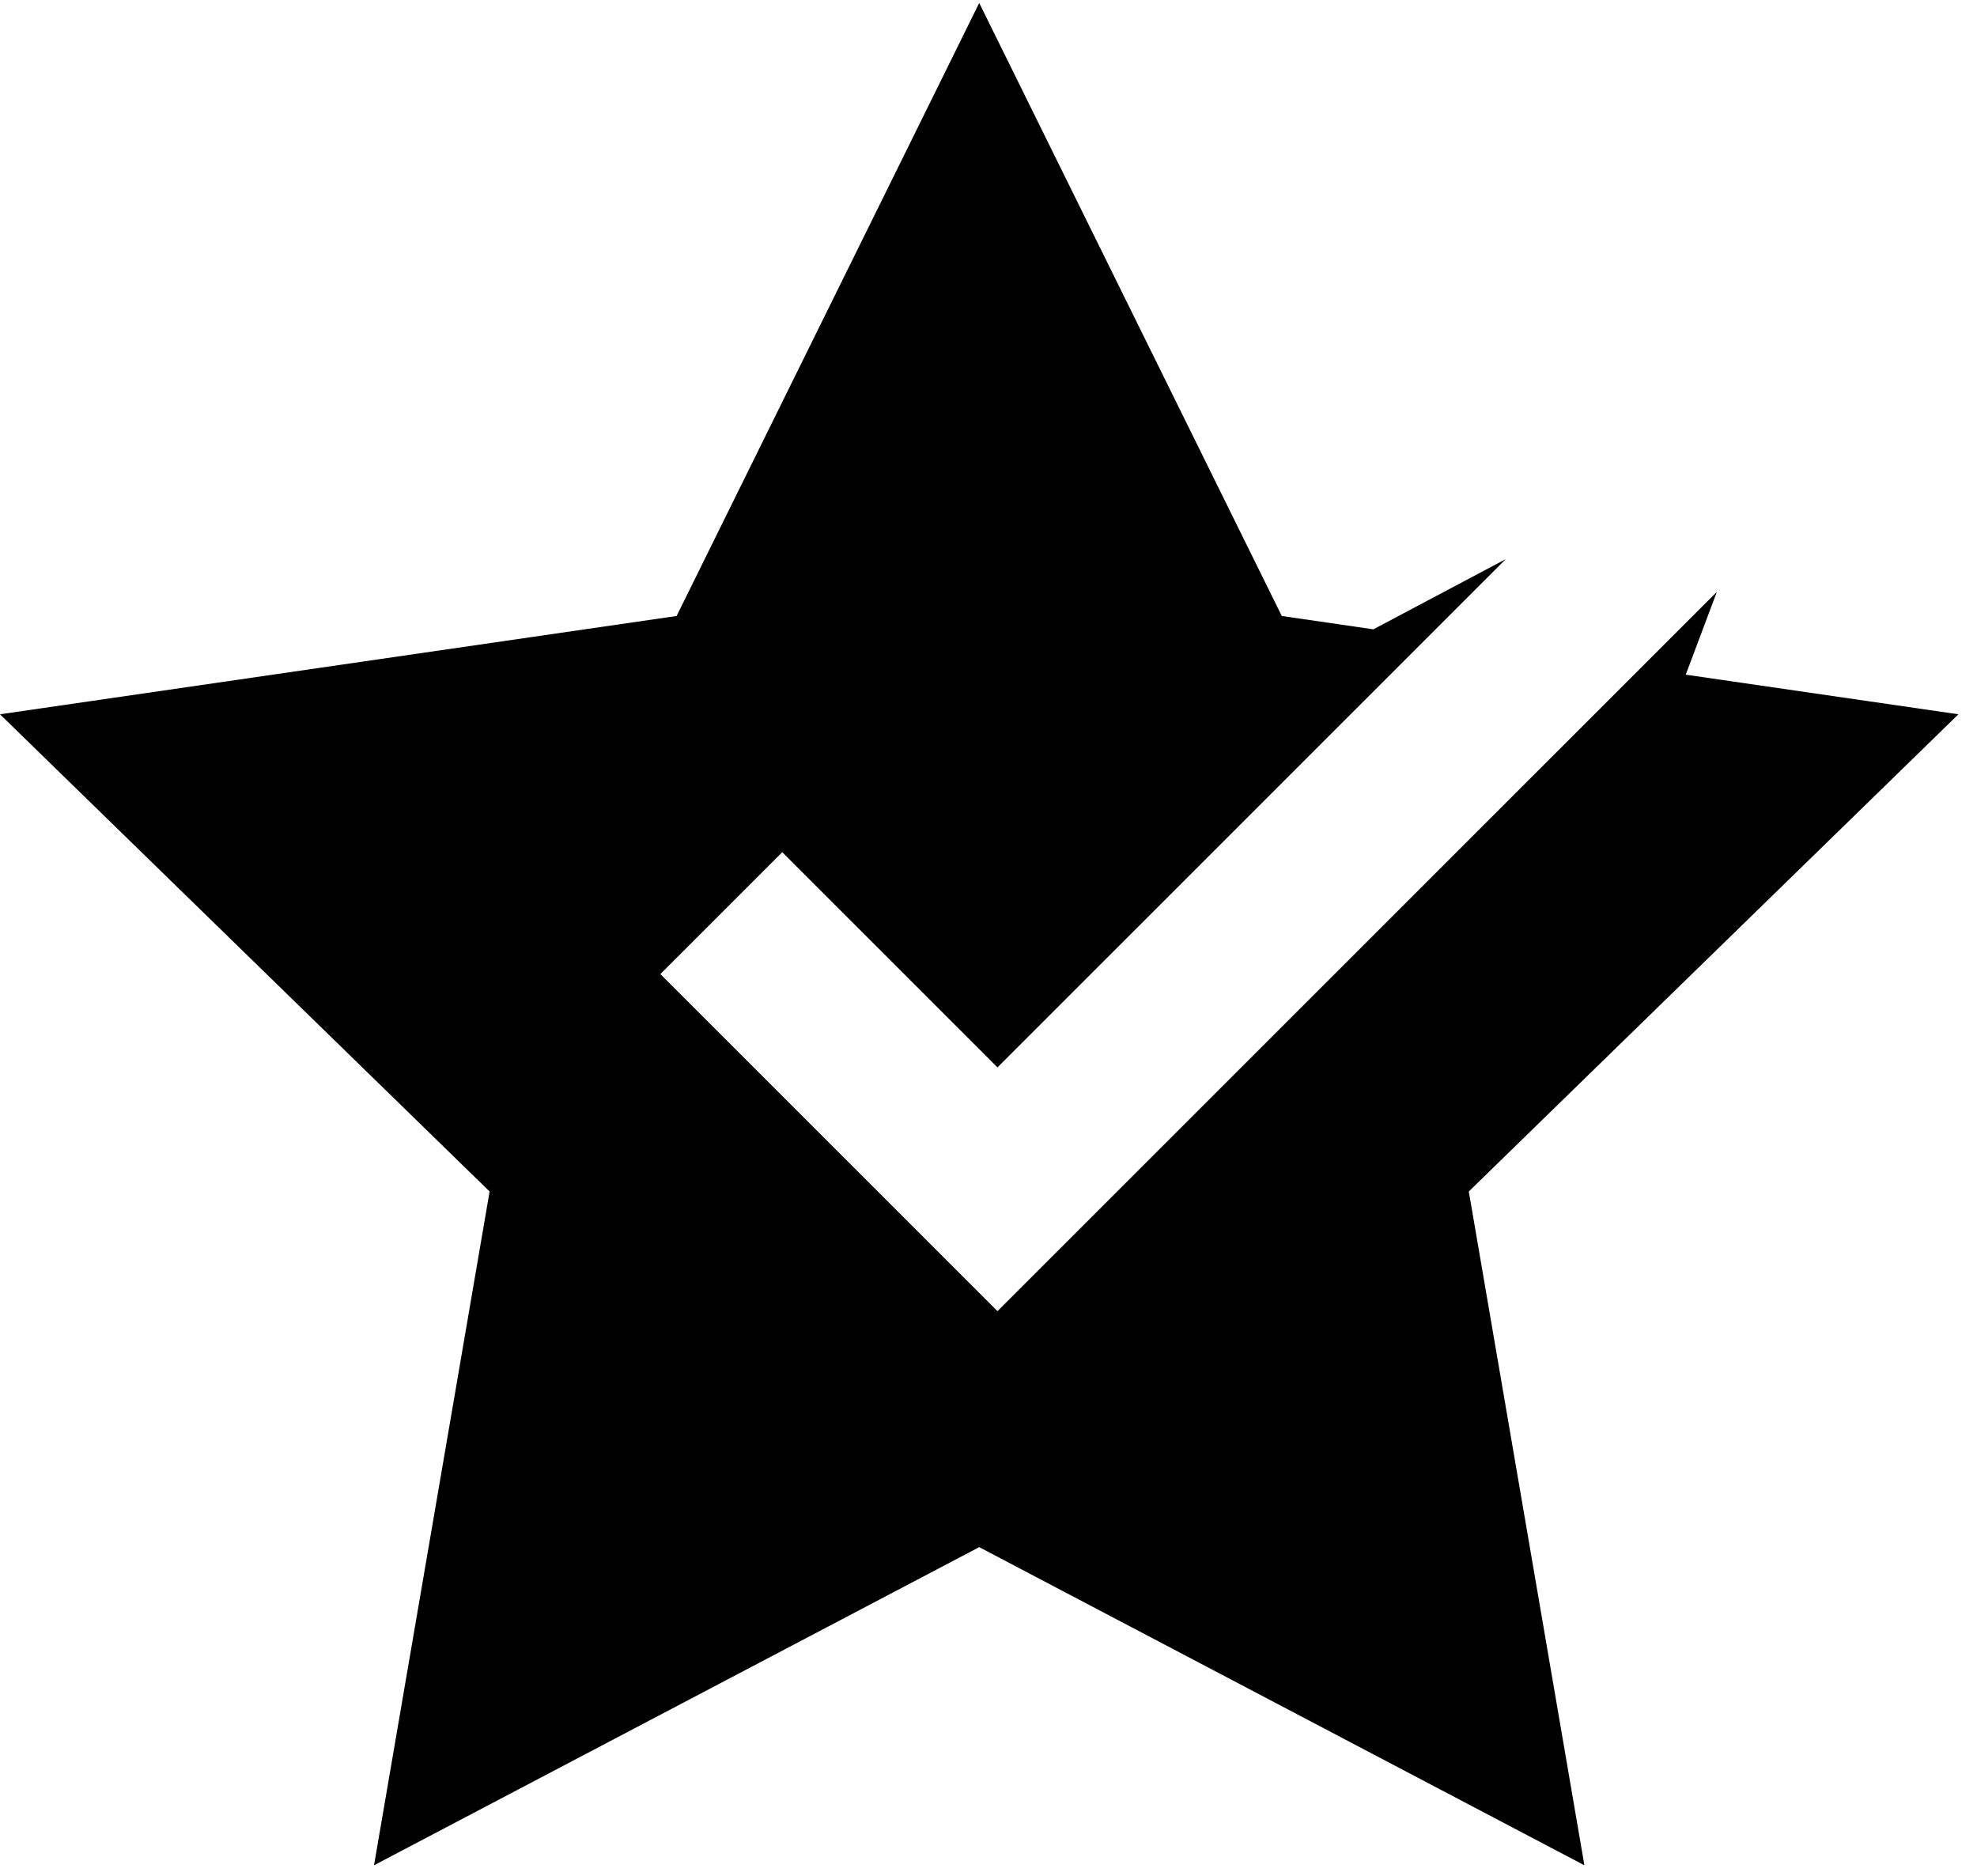
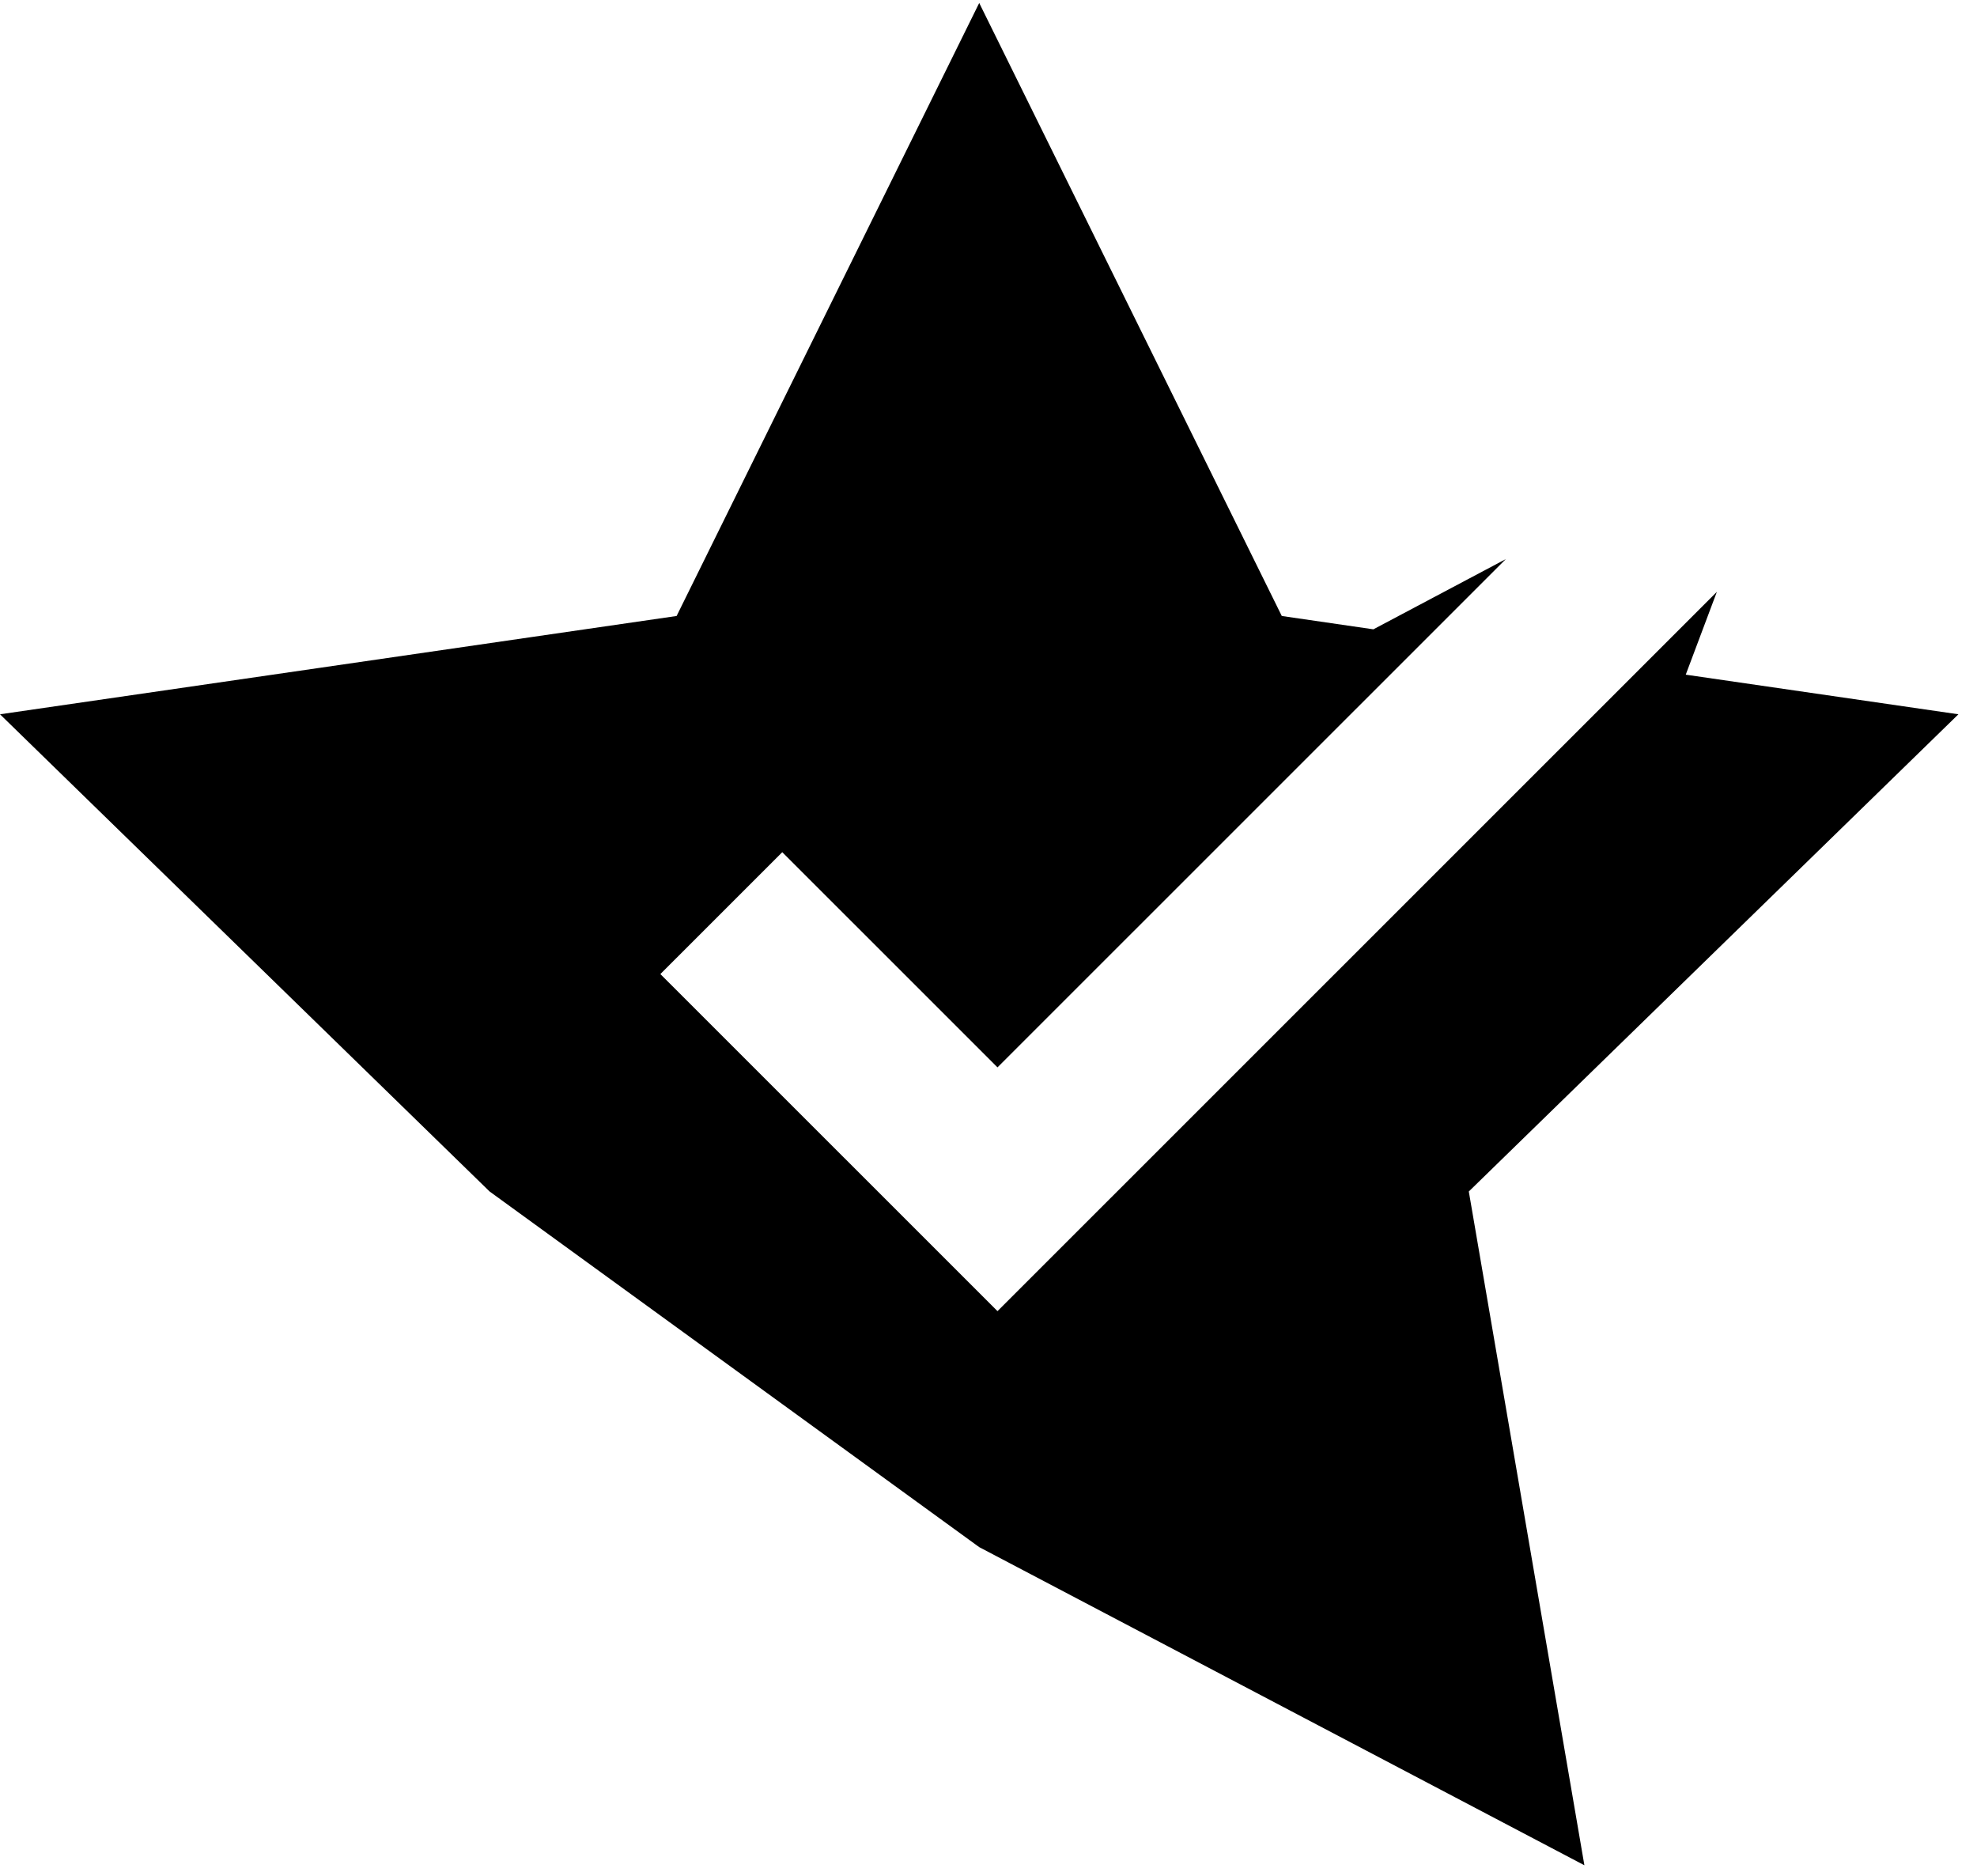
<svg xmlns="http://www.w3.org/2000/svg" fill="none" viewBox="0 0 78 74" height="74" width="78">
-   <path fill="black" d="M57.95 47.003L62.51 73.583L38.634 61.033L14.757 73.583L19.317 47.003L0 28.178L26.695 24.3L38.634 0.117L50.571 24.3L54.185 24.826L59.41 22.056L56.329 25.137L39.355 42.107L30.863 33.618L26.054 38.426L39.355 51.723L64.727 26.357L67.737 23.347L66.509 26.615L77.267 28.178L57.95 47.003Z" />
+   <path fill="black" d="M57.95 47.003L62.51 73.583L38.634 61.033L19.317 47.003L0 28.178L26.695 24.3L38.634 0.117L50.571 24.3L54.185 24.826L59.41 22.056L56.329 25.137L39.355 42.107L30.863 33.618L26.054 38.426L39.355 51.723L64.727 26.357L67.737 23.347L66.509 26.615L77.267 28.178L57.95 47.003Z" />
</svg>